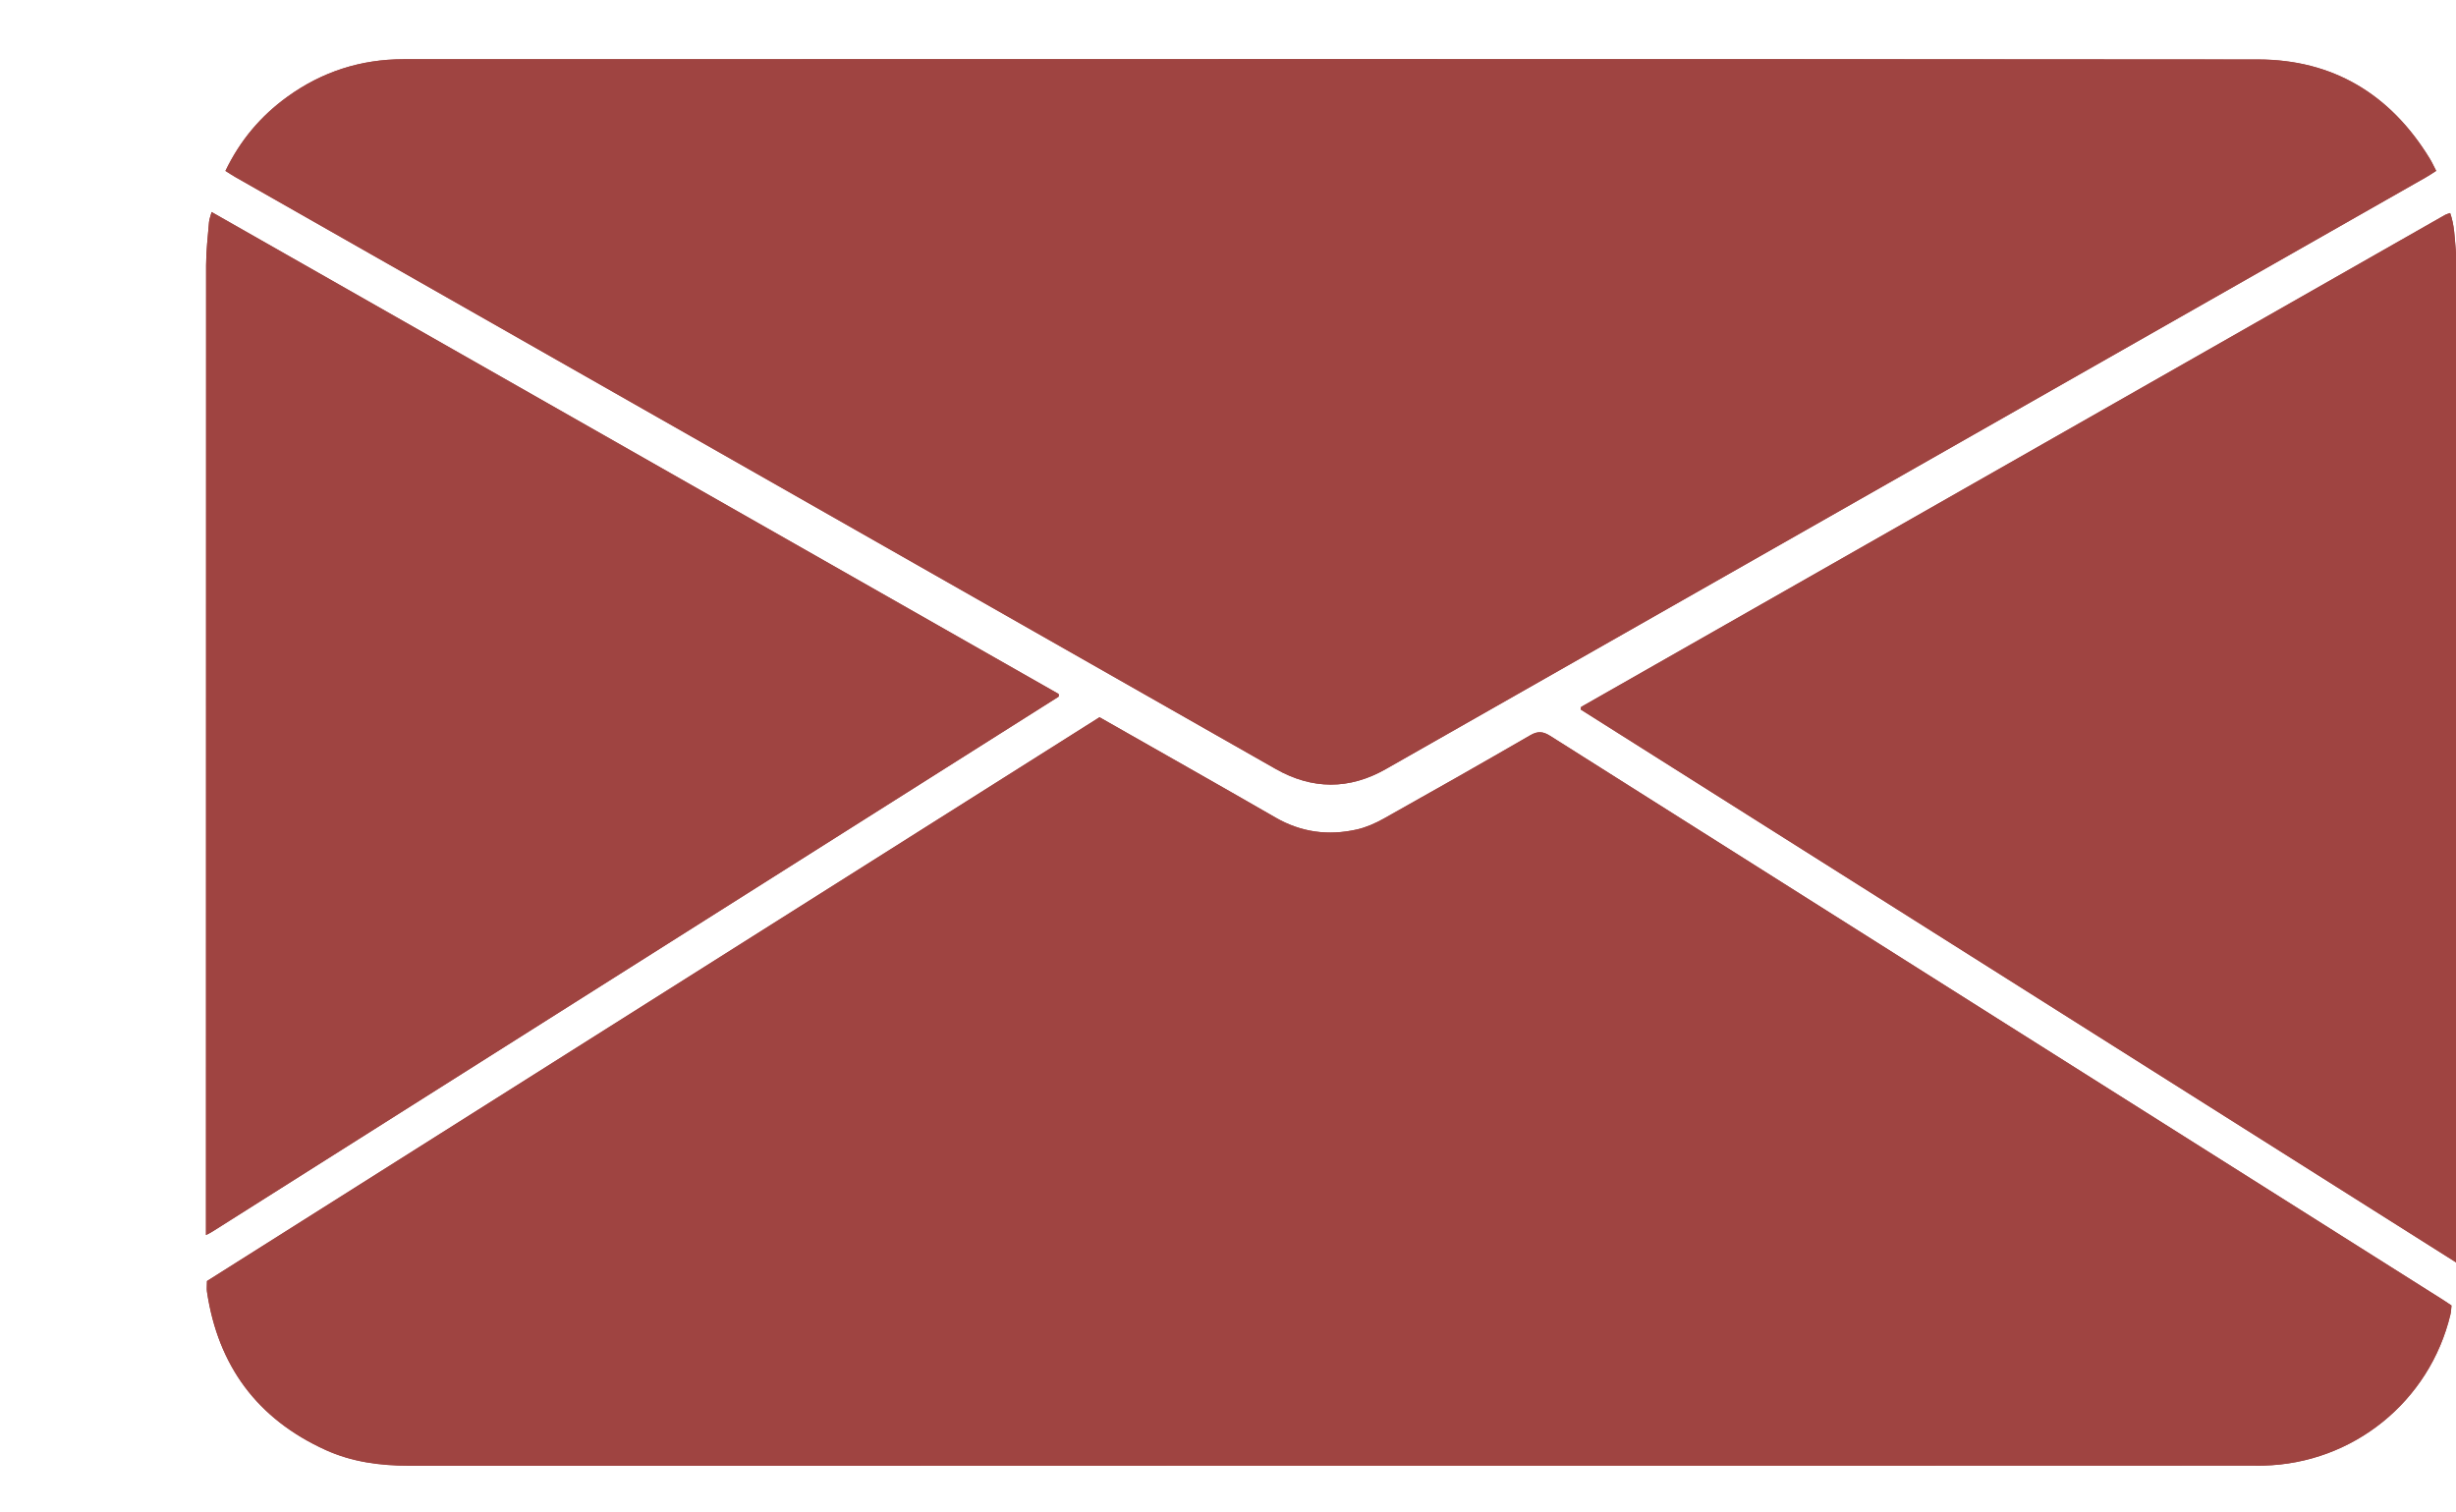
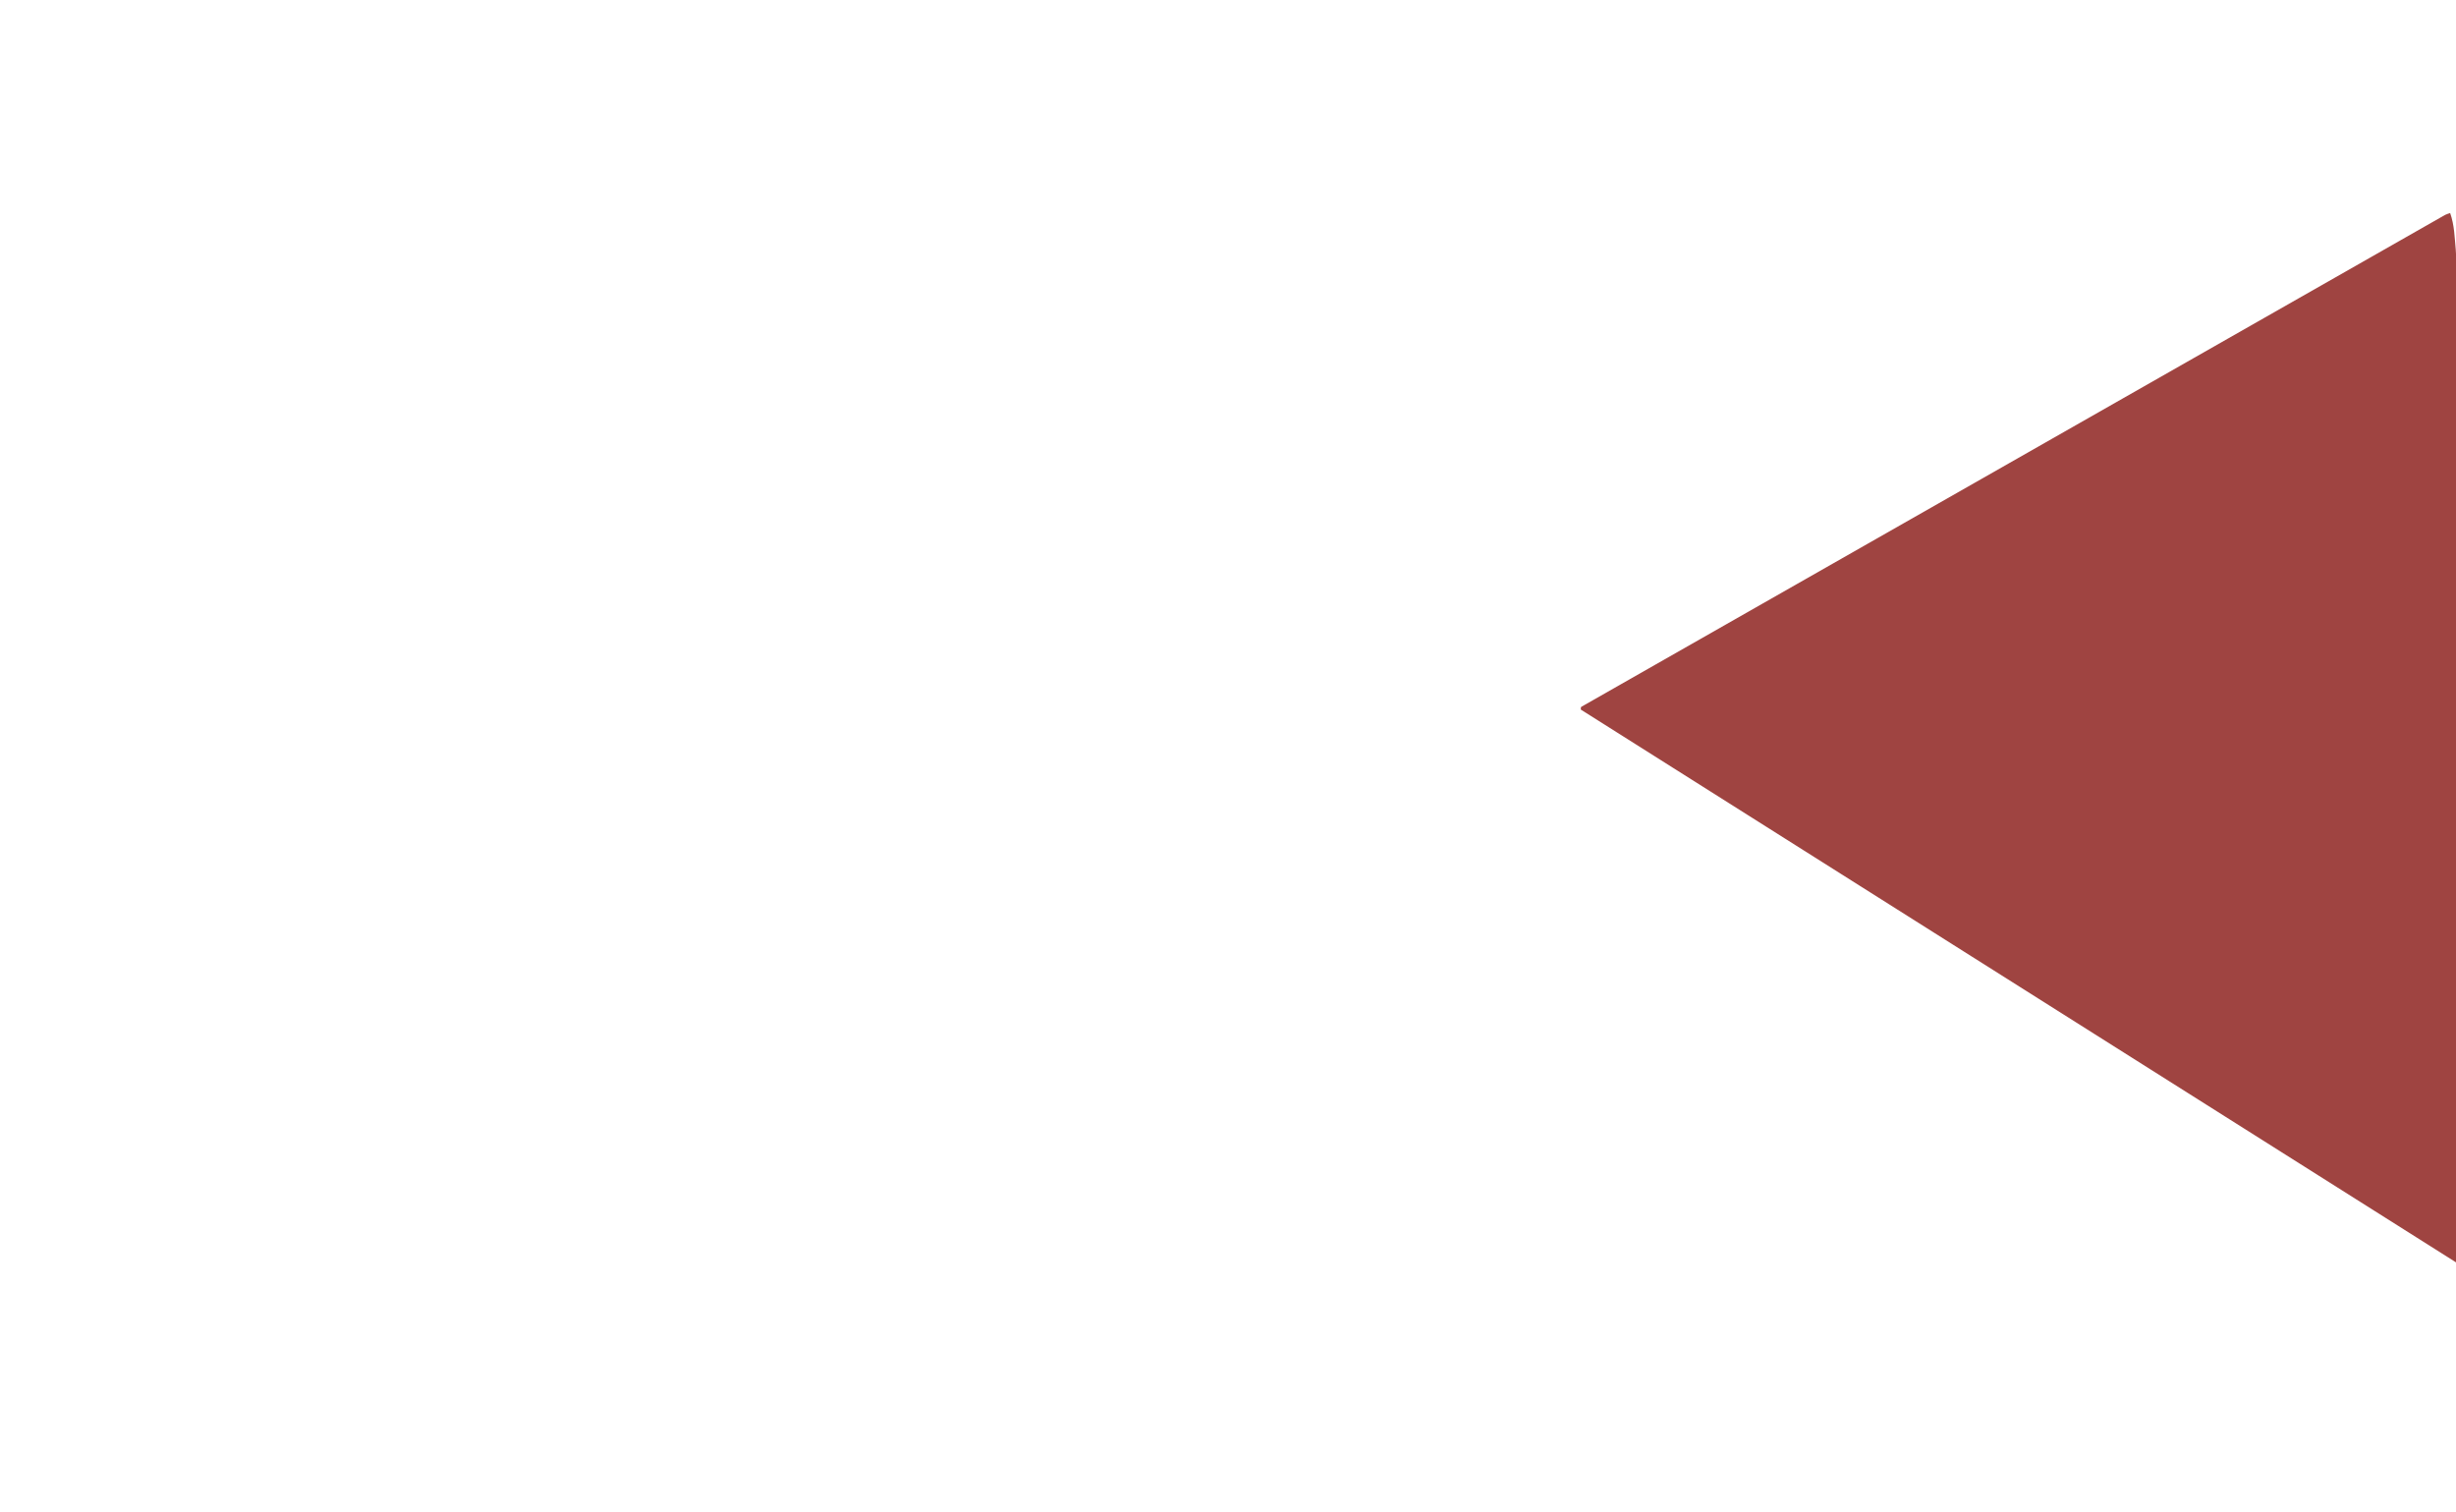
<svg xmlns="http://www.w3.org/2000/svg" version="1.1" id="Layer_1" x="0px" y="0px" viewBox="0 0 2096.1 1290.1" style="enable-background:new 0 0 2096.1 1290.1;" xml:space="preserve">
  <style type="text/css">
	.st0{fill:#9F4441;}
</style>
  <g>
-     <path class="st0" d="M938.4,612.1c-254.4,160.7-508.3,321-761.7,481.1c0,3.8-0.3,6.5,0,9.1c9.4,63.3,42.9,108.6,101.3,135.1   c22.5,10.2,46.4,13.4,71.1,13.4c524.6-0.1,1049.1-0.1,1573.7-0.1c3,0,6,0,9,0c76.4-1.8,141.8-54.6,159.6-129   c0.6-2.5,0.6-5.1,0.9-7.6c-2.8-1.8-4.9-3.3-7.2-4.8C1831,949,1577,788.6,1323,628c-6.1-3.9-10.6-4.3-17-0.5   c-41.5,24-83.2,47.7-125,71.1c-7.2,4-15,7.5-23,9.3c-24.3,5.5-47.4,2.5-69.4-10.2C1039,669.1,989.1,641,938.4,612.1z M2079.2,145.8   c-2.1-4-3.7-7.6-5.8-10.9c-33.5-54.6-82.4-84.1-146.3-84.2C1399.6,50.2,872,50.4,344.4,50.5c-36.4,0-69.6,10.7-99.1,32   c-22.8,16.5-40.4,37.3-52.9,63.3c3.1,1.9,5.9,3.8,8.7,5.4c295.9,168.4,591.7,336.7,887.6,505c31.2,17.8,62.9,17.9,94.1,0.1   c295.9-168.2,591.7-336.6,887.5-504.9C2073.1,149.8,2075.8,148,2079.2,145.8z M2096.1,1077.3c0-6.2,0-10.1,0-14.1   c0-278.7,0-557.3,0-836c0-4.7,0.3-9.4-0.2-14c-1-10.4-1.1-21-4.8-31.4c-1.9,0.7-3.2,1-4.3,1.6   c-245.7,139.9-491.5,279.8-737.2,419.8c-0.2,0.1-0.3,0.5-0.4,0.8s0,0.7,0,1.6C1597.3,762.3,1845.7,919.1,2096.1,1077.3z    M175.8,1054c3.3-1.7,4.8-2.4,6.1-3.3c240.5-152,481-304,721.4-456c0.2-0.1,0.3-0.6,0.4-0.9c0-0.3,0-0.6-0.2-1.5   C663.1,455.5,422.3,318.5,180.6,181c-1,3.6-2,6.1-2.2,8.6c-1,12.3-2.5,24.5-2.5,36.8c-0.1,271.7-0.1,543.3-0.1,815   C175.8,1045,175.8,1048.6,175.8,1054z" />
-     <path class="st0" d="M938.4,612.1c50.7,28.9,100.6,57,150.2,85.6c22,12.7,45.1,15.6,69.4,10.2c8-1.8,15.8-5.3,23-9.3   c41.8-23.4,83.5-47.1,125-71.1c6.4-3.7,10.9-3.3,17,0.5c253.9,160.6,508,321,762,481.4c2.2,1.4,4.4,2.9,7.2,4.8   c-0.3,2.5-0.3,5.1-0.9,7.6c-17.7,74.4-83.1,127.2-159.6,129c-3,0.1-6,0-9,0c-524.6,0-1049.1,0-1573.7,0.1   c-24.6,0-48.6-3.2-71.1-13.4c-58.3-26.5-91.8-71.8-101.3-135.1c-0.4-2.6,0-5.3,0-9.1C430.1,933.2,684,772.8,938.4,612.1z" />
-     <path class="st0" d="M2079.2,145.8c-3.4,2.2-6.1,4-8.9,5.6c-295.8,168.3-591.7,336.7-887.5,504.9c-31.2,17.8-62.9,17.6-94.1-0.1   C792.8,487.9,497,319.6,201.1,151.3c-2.8-1.6-5.6-3.4-8.7-5.4c12.5-26,30.1-46.9,52.9-63.3c29.5-21.4,62.7-32,99.1-32   c527.6-0.1,1055.2-0.2,1582.8,0.2c63.9,0.1,112.8,29.6,146.3,84.2C2075.5,138.2,2077.1,141.8,2079.2,145.8z" />
    <path class="st0" d="M2096.1,1077.3c-250.4-158.2-498.8-315-746.9-471.7c0-0.9-0.1-1.3,0-1.6s0.2-0.7,0.4-0.8   c245.7-139.9,491.5-279.9,737.2-419.8c1.1-0.6,2.4-0.9,4.3-1.6c3.7,10.4,3.8,21,4.8,31.4c0.4,4.6,0.2,9.3,0.2,14   c0,278.7,0,557.3,0,836C2096.1,1067.2,2096.1,1071.1,2096.1,1077.3z" />
-     <path class="st0" d="M175.8,1054c0-5.4,0-9,0-12.7c0-271.7,0-543.3,0.1-815c0-12.3,1.5-24.6,2.5-36.8c0.2-2.5,1.3-5,2.2-8.6   c241.7,137.5,482.5,274.5,722.9,411.3c0.1,1,0.2,1.3,0.2,1.5c-0.1,0.3-0.1,0.8-0.4,0.9c-240.5,152-480.9,304-721.4,456   C180.5,1051.6,179.1,1052.3,175.8,1054z" />
  </g>
</svg>